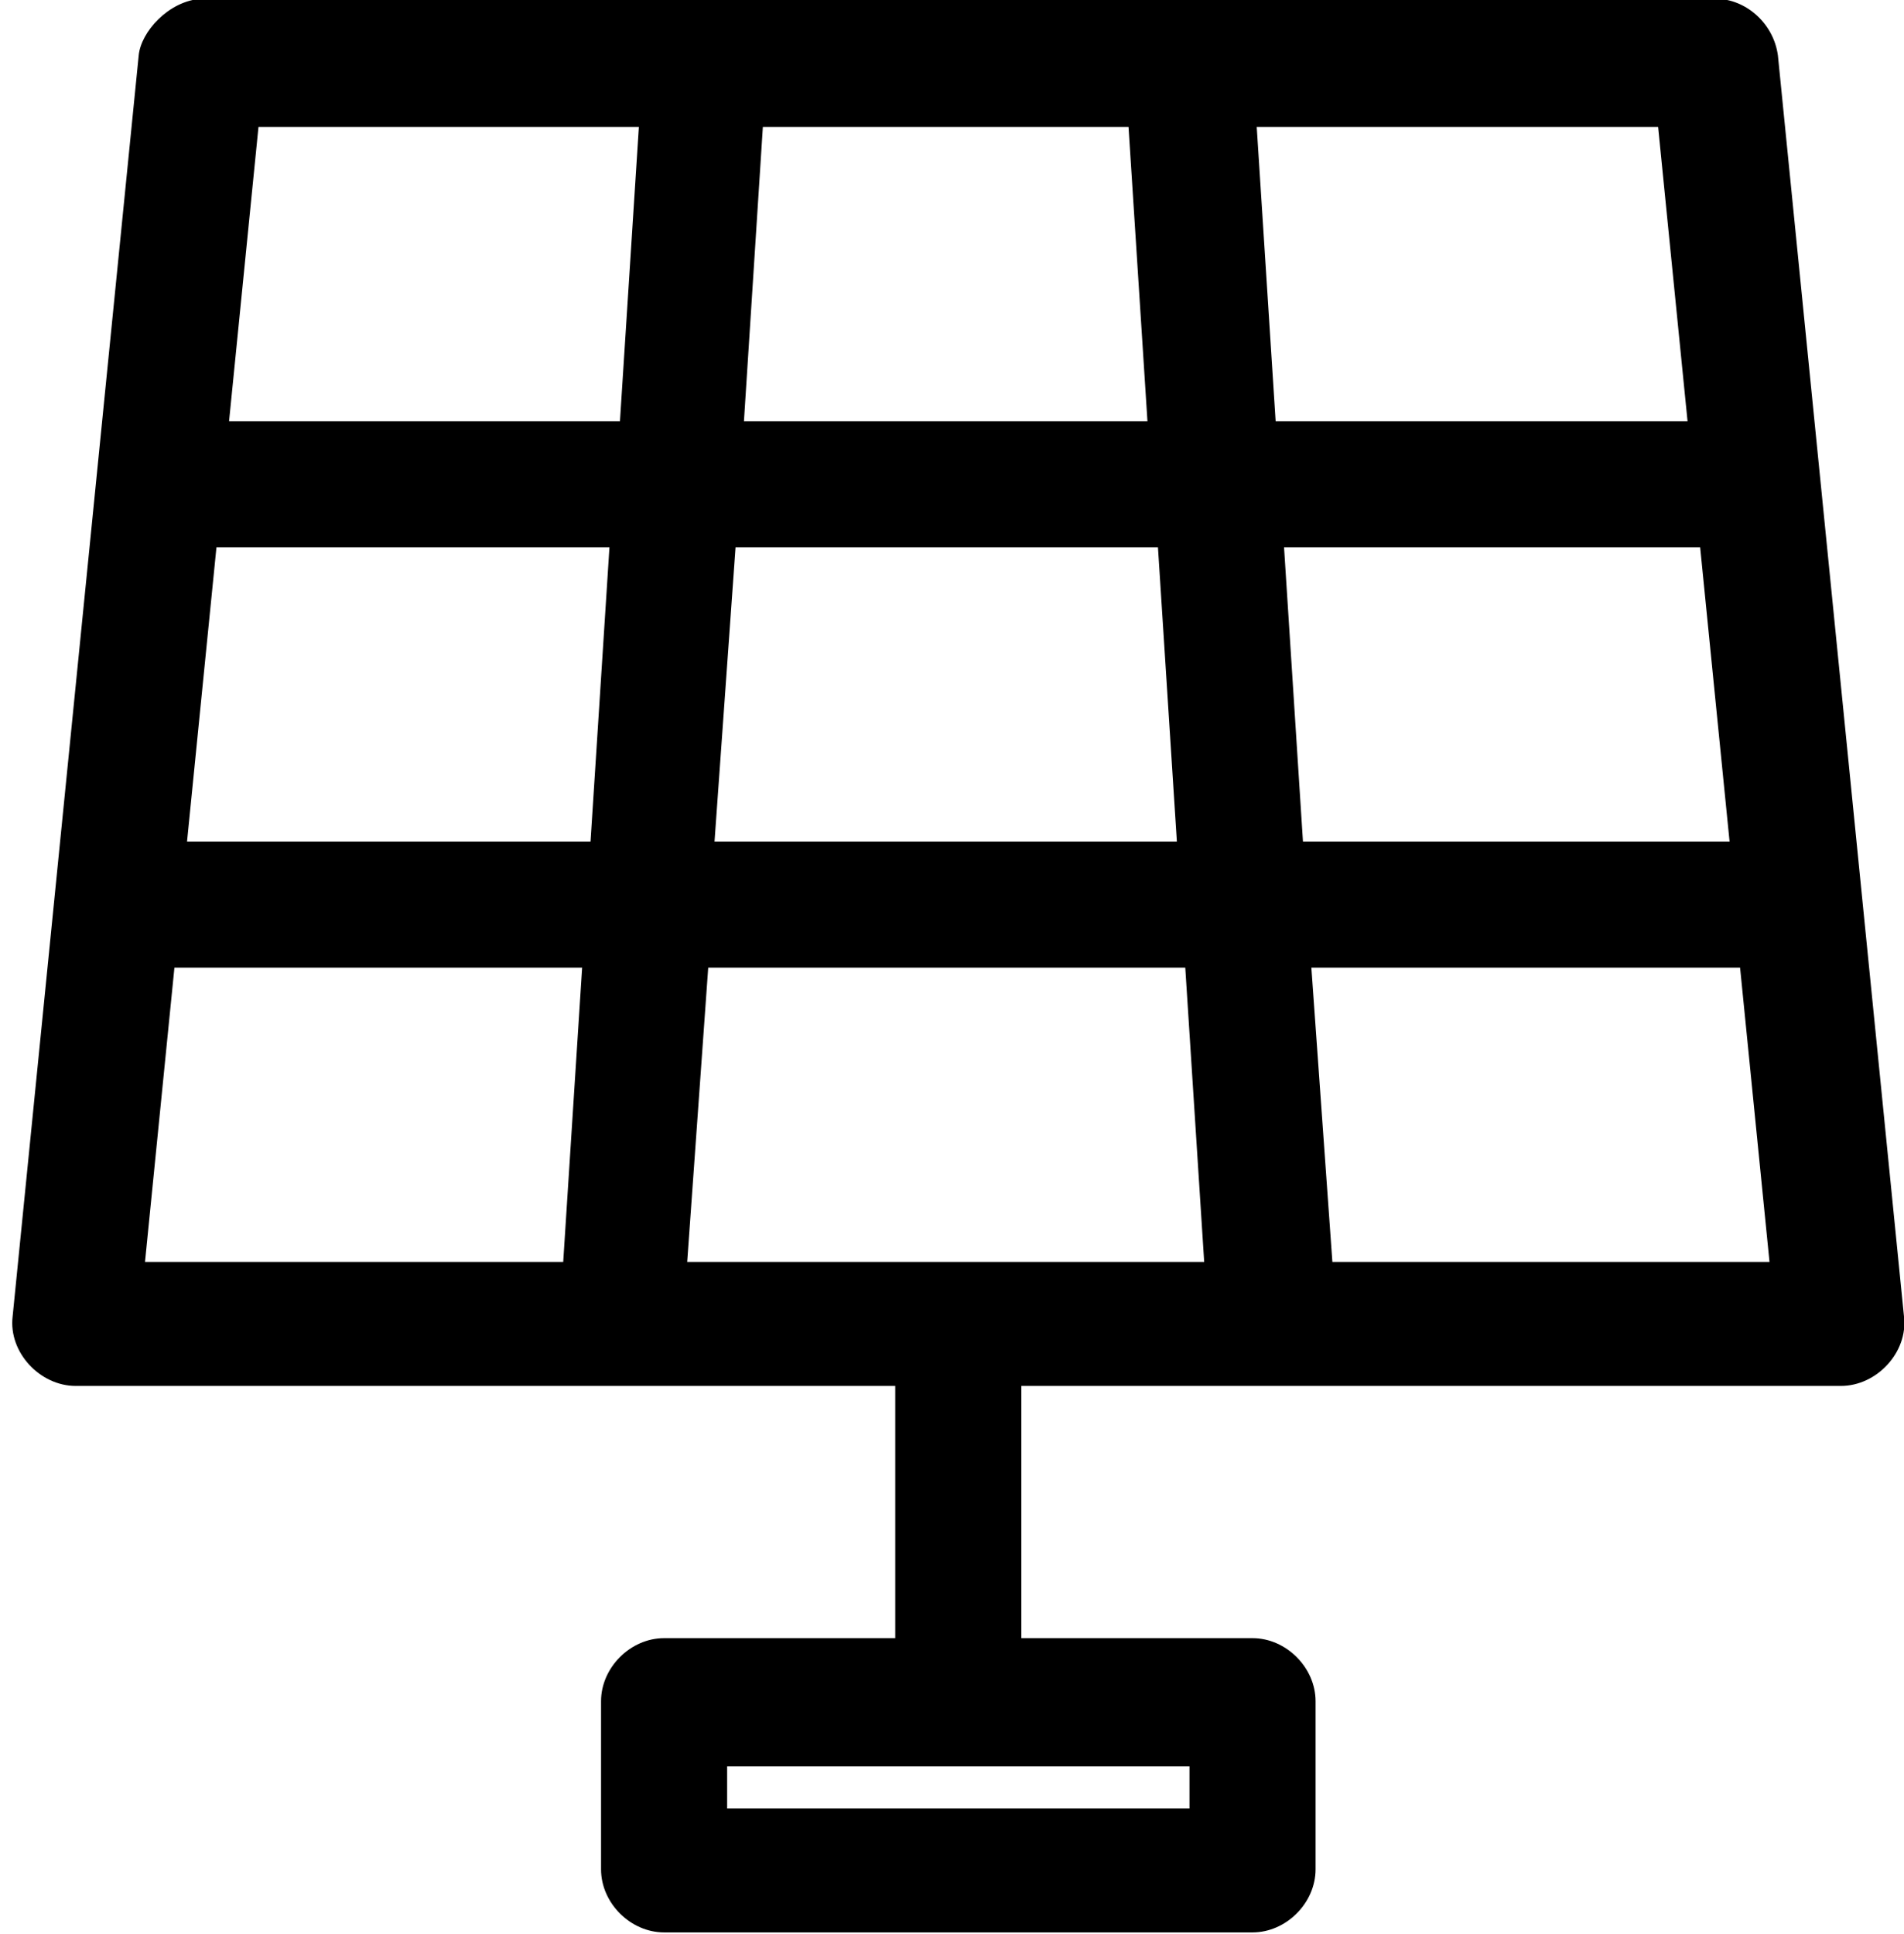
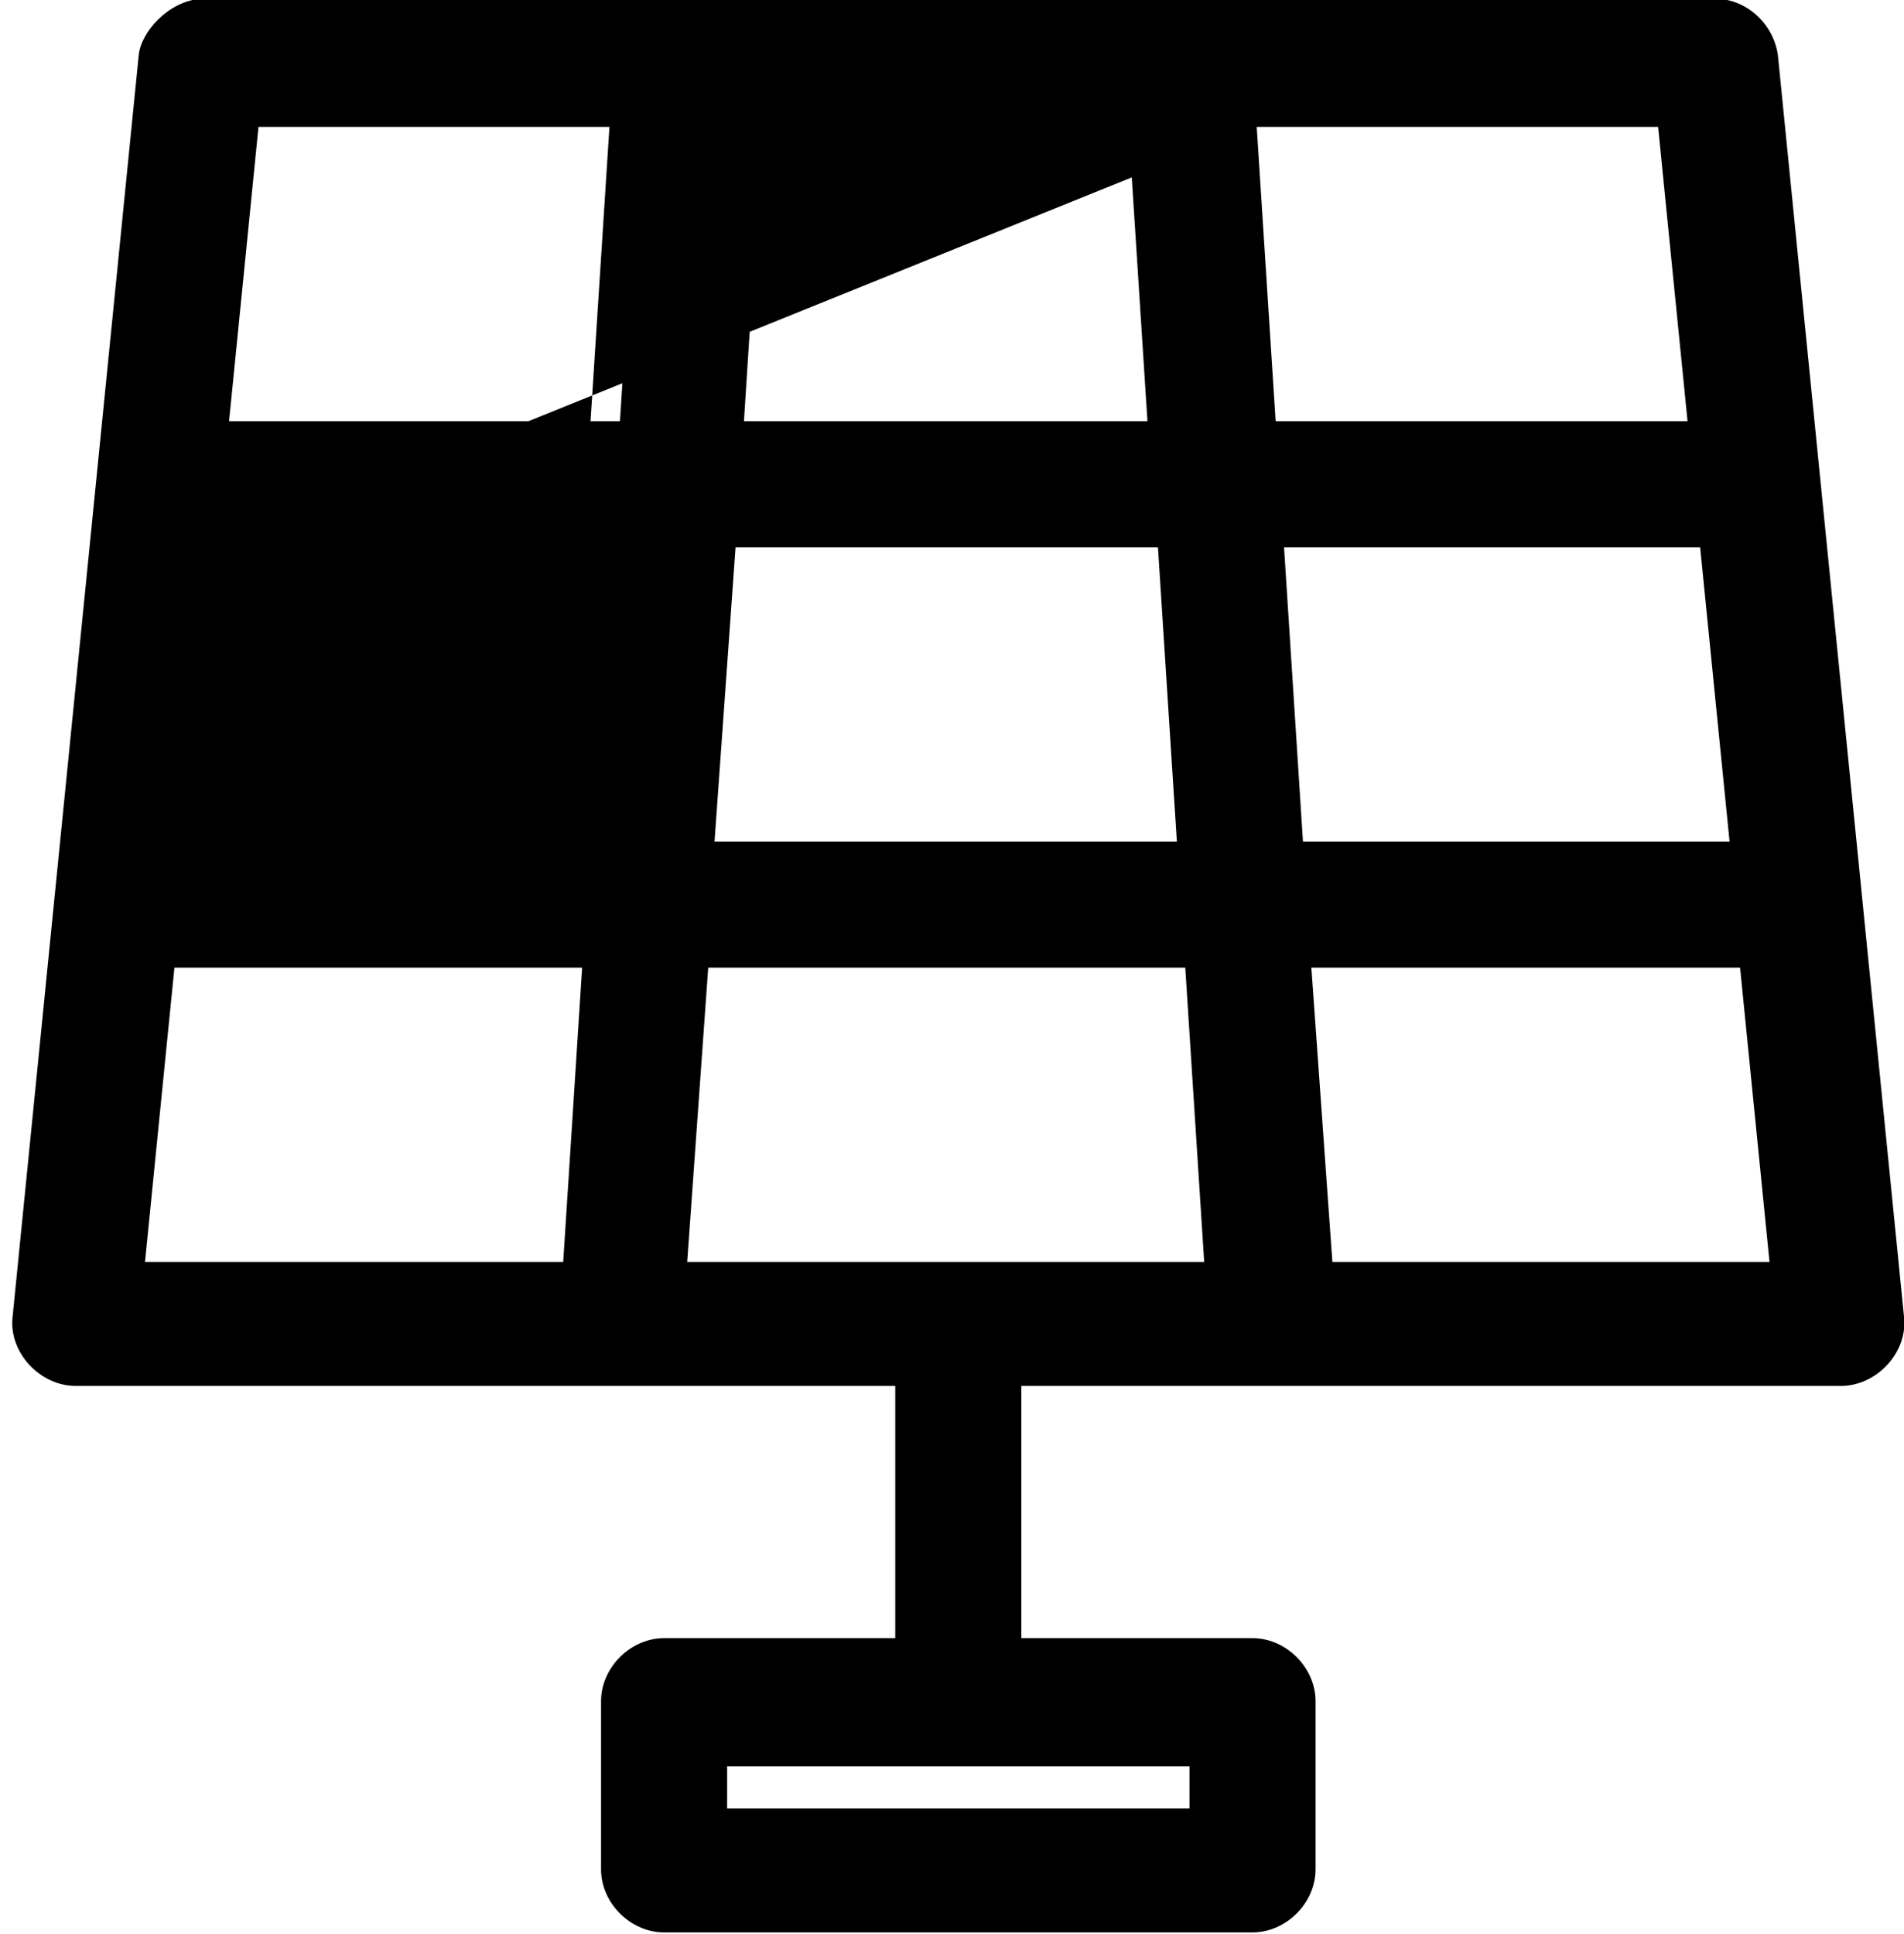
<svg xmlns="http://www.w3.org/2000/svg" version="1.1" id="Layer_1" x="0px" y="0px" viewBox="0 0 90.6 92" style="enable-background:new 0 0 90.6 92;" xml:space="preserve">
  <g transform="translate(0,-952.362)">
-     <path d="M6.6,955l-6,60c-0.2,1.7,1.3,3.3,3,3.3h39v12h-11c-1.6,0-3,1.4-3,3v8c0,1.6,1.4,3,3,3h28c1.6,0,3-1.4,3-3v-8   c0-1.6-1.4-3-3-3h-11v-12h39c1.7,0,3.2-1.6,3-3.3l-6-60c-0.2-1.5-1.5-2.7-3-2.7h-72C8,952.4,6.7,953.9,6.6,955z M12.3,958.4h18.1   l-0.9,14H10.9L12.3,958.4z M36.3,958.4h17.4l0.9,14H35.4L36.3,958.4z M59.8,958.4h19.1l1.4,14H60.7L59.8,958.4z M10.3,978.4H29   l-0.9,14H8.9L10.3,978.4z M35,978.4h20.1l0.9,14h-22L35,978.4z M61.1,978.4h19.8l1.4,14H62L61.1,978.4z M8.3,998.4h19.4l-0.9,14   H6.9L8.3,998.4z M33.7,998.4h22.7l0.9,14H32.7L33.7,998.4z M62.4,998.4h20.4l1.4,14H63.4L62.4,998.4z M34.6,1036.4h22v2h-22V1036.4   z" />
+     <path d="M6.6,955l-6,60c-0.2,1.7,1.3,3.3,3,3.3h39v12h-11c-1.6,0-3,1.4-3,3v8c0,1.6,1.4,3,3,3h28c1.6,0,3-1.4,3-3v-8   c0-1.6-1.4-3-3-3h-11v-12h39c1.7,0,3.2-1.6,3-3.3l-6-60c-0.2-1.5-1.5-2.7-3-2.7h-72C8,952.4,6.7,953.9,6.6,955z M12.3,958.4h18.1   l-0.9,14H10.9L12.3,958.4z M36.3,958.4h17.4l0.9,14H35.4L36.3,958.4z M59.8,958.4h19.1l1.4,14H60.7L59.8,958.4z H29   l-0.9,14H8.9L10.3,978.4z M35,978.4h20.1l0.9,14h-22L35,978.4z M61.1,978.4h19.8l1.4,14H62L61.1,978.4z M8.3,998.4h19.4l-0.9,14   H6.9L8.3,998.4z M33.7,998.4h22.7l0.9,14H32.7L33.7,998.4z M62.4,998.4h20.4l1.4,14H63.4L62.4,998.4z M34.6,1036.4h22v2h-22V1036.4   z" />
  </g>
</svg>